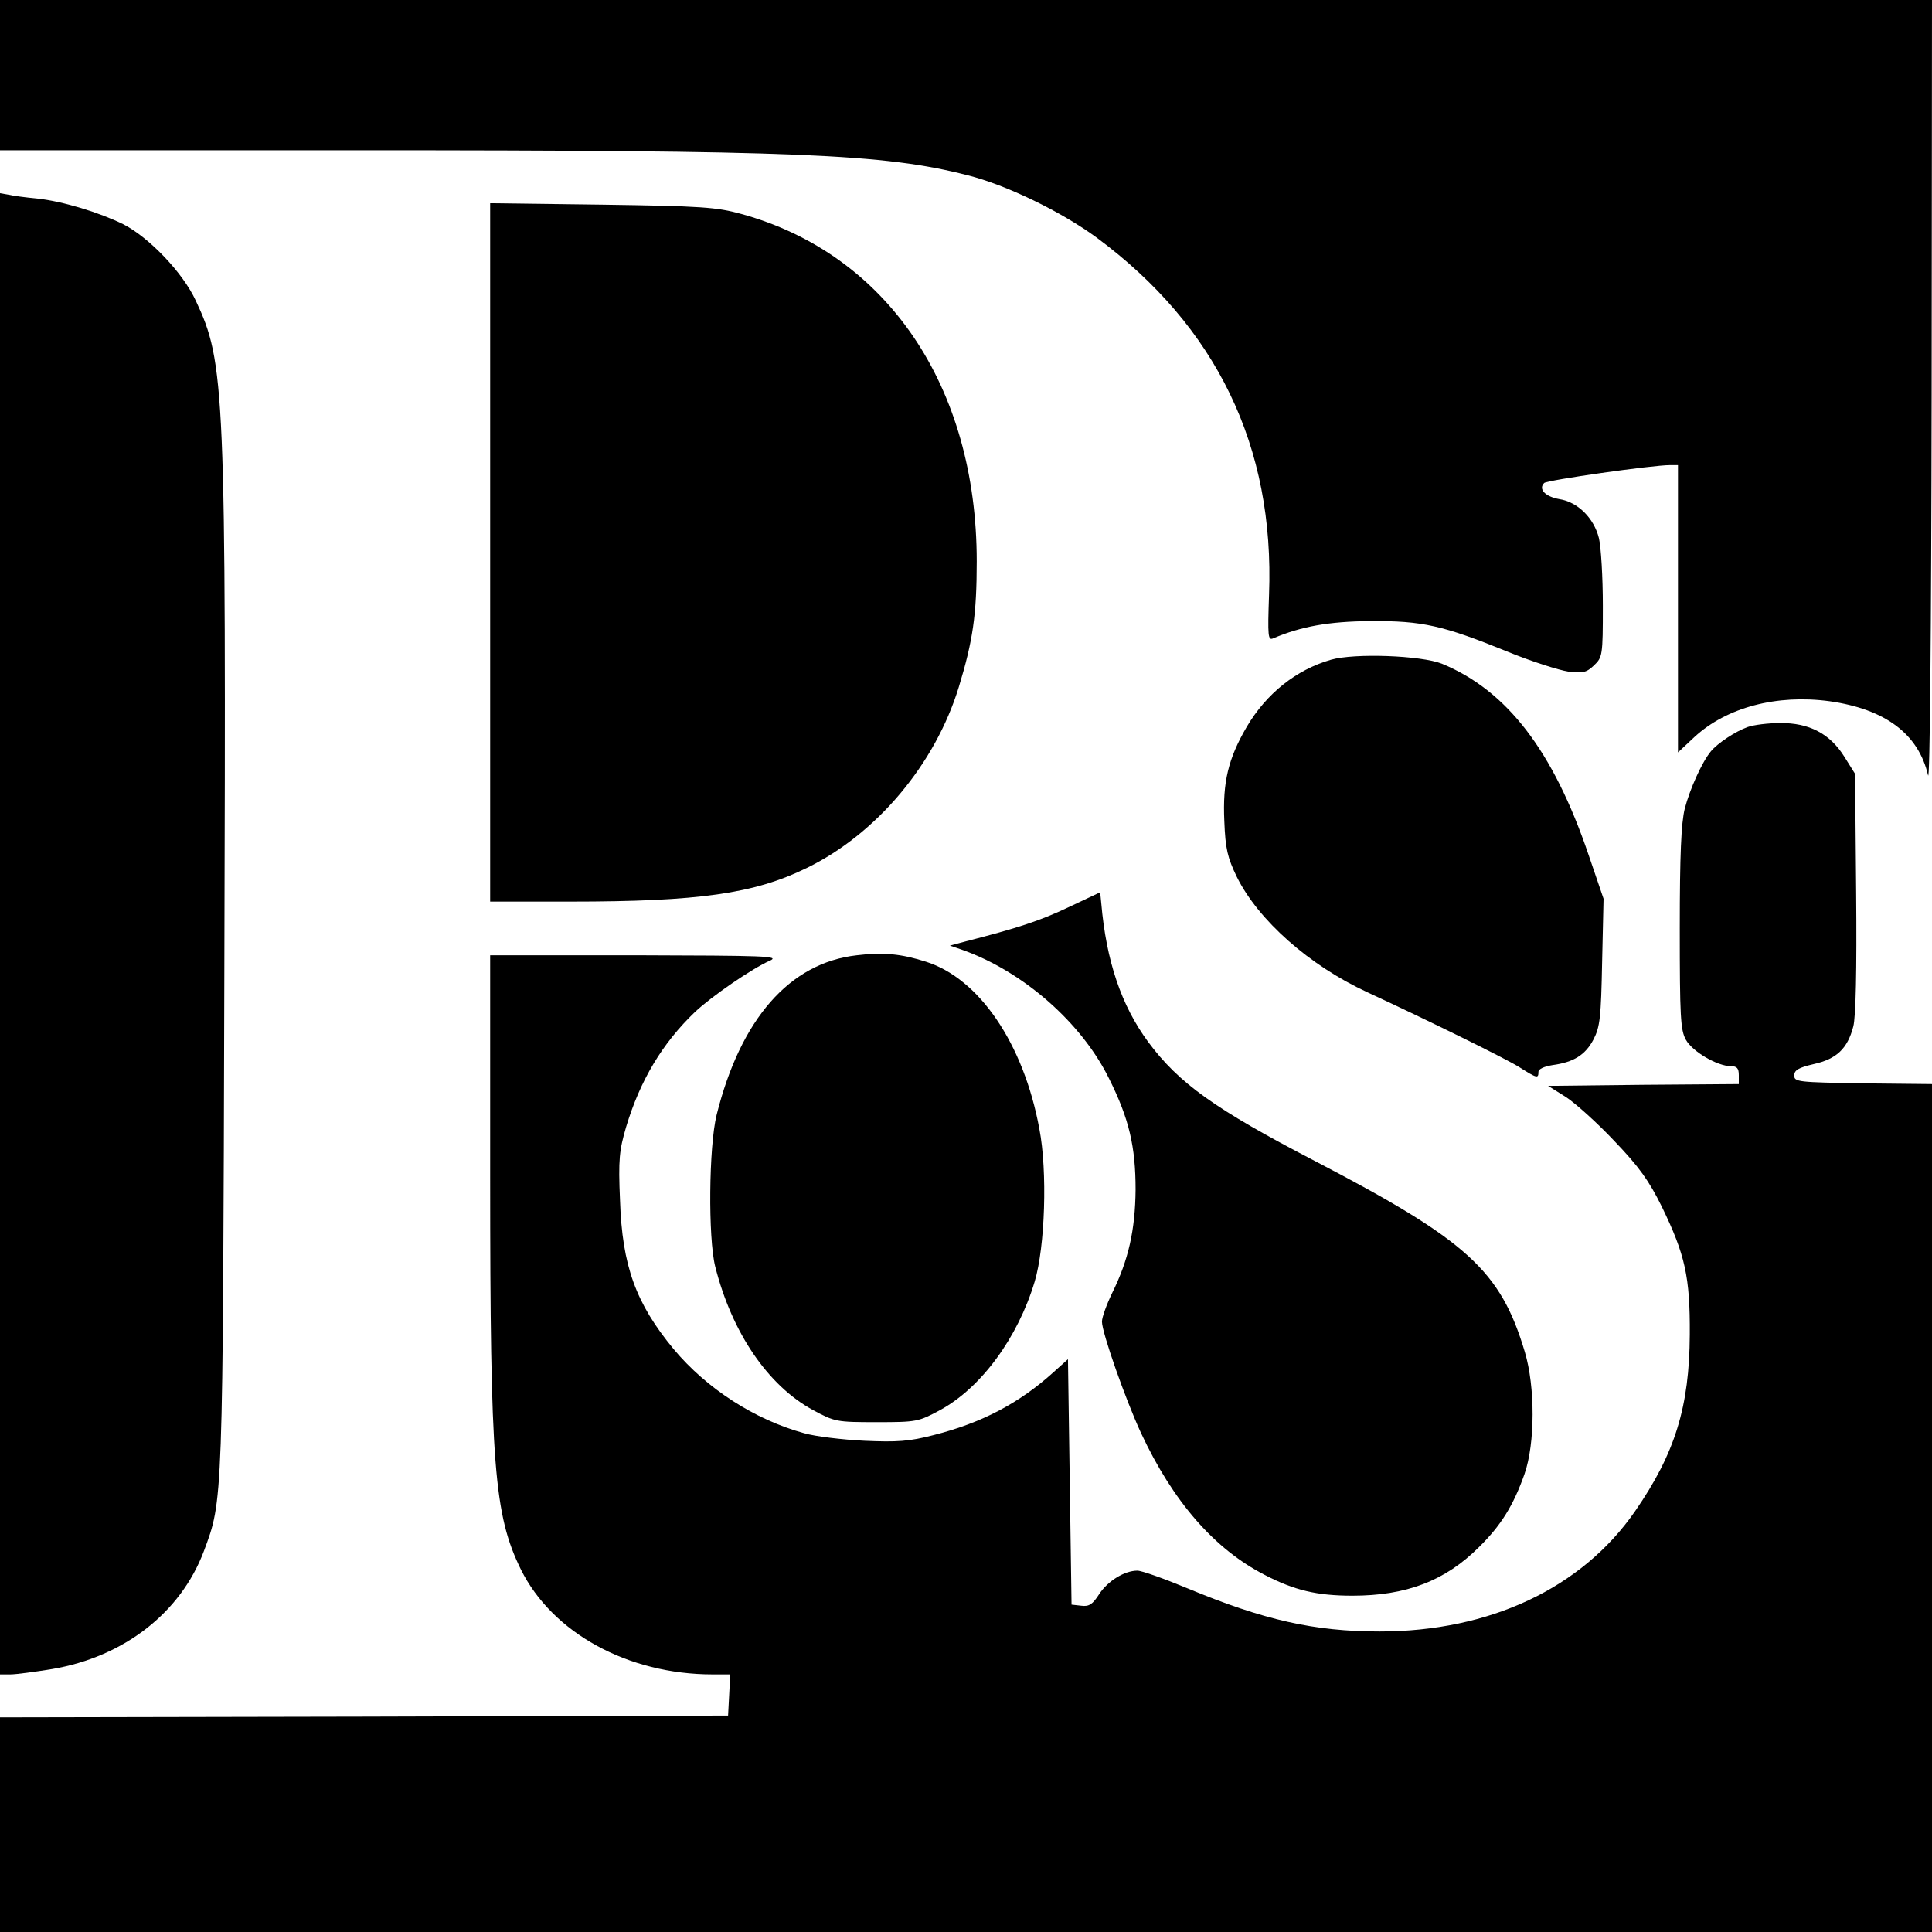
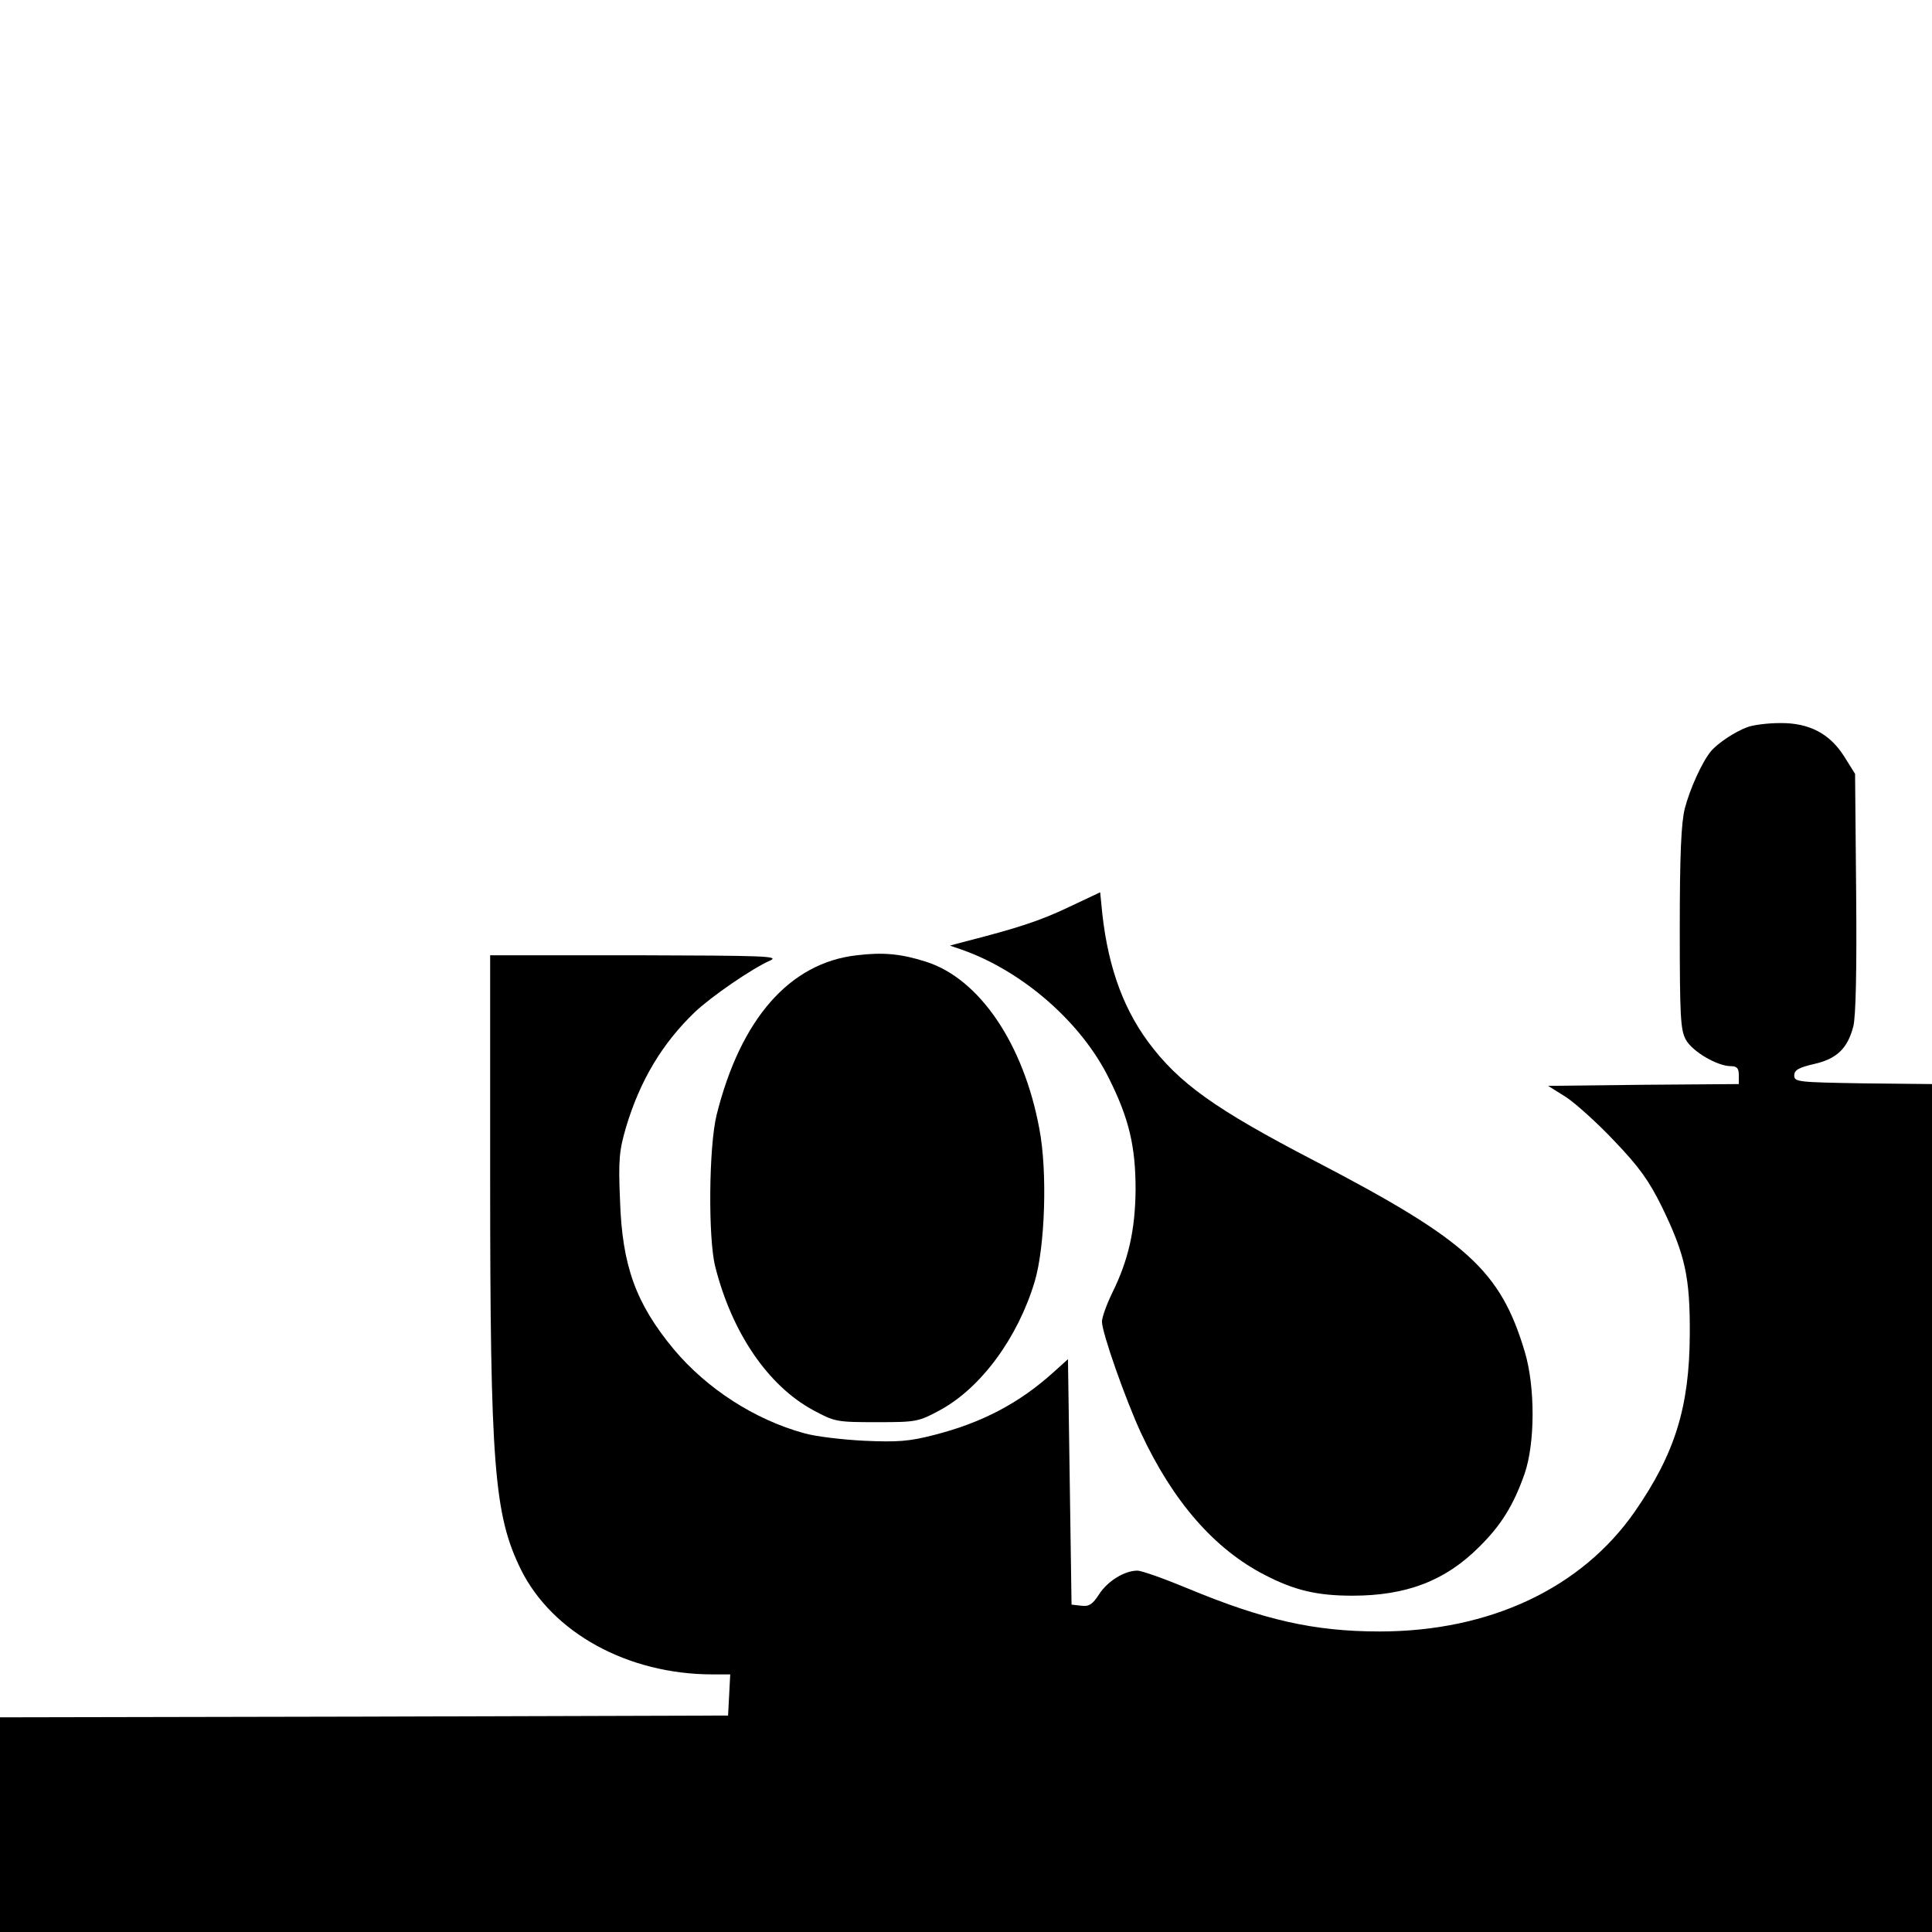
<svg xmlns="http://www.w3.org/2000/svg" version="1.0" width="720" height="720" viewBox="0 0 540 540">
-   <path d="M0 21v21h99.8c123.2 0 147.4 1 170.7 7 10.8 2.7 26.2 10.2 36 17.4 33.5 24.8 49.8 58.4 48.2 99.9-.4 11.6-.3 12.8 1.2 12.1 7.8-3.3 15.4-4.7 27.1-4.8 14.6-.1 20.3 1.2 38.5 8.6 6.6 2.7 14.2 5.1 16.8 5.5 4.1.5 5.1.3 7.2-1.7 2.4-2.3 2.5-2.7 2.5-16.7 0-7.9-.5-16.4-1.1-18.9-1.4-5.6-5.9-10.1-11.1-10.9-3.9-.7-5.9-2.8-4.2-4.5.8-.8 30.2-5 35.2-5h2.2v80.3l4.6-4.3c9-8.3 23-12 37.8-10 15.5 2.2 24.8 9.1 27.5 20.7.5 2.3.9-39.6 1-106.5L540 0H0v21zm0 240v207h2.9c1.5 0 6.8-.7 11.7-1.5 20-3.4 35.9-15.7 42.4-33 5.3-14.3 5.3-12.1 5.7-161 .5-164.4.2-171.1-8-188.5-3.6-7.8-13-17.6-20.2-21.3-6.7-3.3-16.8-6.4-24-7.2-3.3-.3-7-.8-8.2-1.1L0 54v207z" />
-   <path d="M137 154.4V252h22.4c35.9 0 51.4-2.2 66.1-9.4 19.5-9.5 35.9-29 42.5-50.6 3.9-12.8 5-20.1 5-35.1 0-48.9-25.1-85.9-65.8-97.1-6.9-1.9-11-2.2-38.9-2.6l-31.3-.4v97.6zm235 30c-9.7 2.8-18 9.4-23.5 18.7-5.2 8.9-6.8 15.5-6.3 26.4.3 7.8.9 10.2 3.5 15.6 6 12.1 20.2 24.7 36.4 32.2 17.5 8.1 39 18.7 42.6 21 4.9 3.1 5.3 3.2 5.3 1.3 0-.8 1.5-1.5 3.9-1.9 5.9-.8 9.2-2.8 11.5-7.2 1.8-3.5 2.1-6.1 2.4-21.7l.4-17.6-4.2-12.3c-9.9-29.1-22.8-45.9-41-53.4-5.8-2.3-24.4-3-31-1.1z" />
  <path d="M488.5 203.2c-3.4 1.2-8.4 4.5-10.3 6.8-2.5 3-5.9 10.6-7.3 16-1 4-1.4 12.9-1.4 33.5 0 24.6.2 28.4 1.7 31.1 1.8 3.3 8.8 7.4 12.6 7.4 1.7 0 2.2.6 2.2 2.5v2.5l-26.6.2-26.7.3 5.1 3.2c2.7 1.8 8.8 7.3 13.5 12.3 6.8 7.1 9.6 11 13.2 18.3 6.5 13.4 7.9 19.6 7.8 35.7-.1 20.2-4.1 33.2-15.3 49.4-14.9 21.5-40.6 33.6-71.4 33.6-18.3 0-32.4-3.2-53.8-12.1-6.5-2.7-12.7-4.9-13.9-4.9-3.6 0-8.3 2.9-10.7 6.6-1.8 2.8-2.8 3.5-5 3.2l-2.7-.3-.5-34.3-.5-34.3-4 3.6c-9.6 8.7-20.1 14.2-33.5 17.6-6.9 1.8-10.3 2-19.4 1.6-6.1-.3-13.7-1.2-16.8-2.1-13.9-3.8-27.3-12.5-36.5-23.5-10.6-12.8-14.4-23.3-15-41.6-.5-11.5-.2-14 1.7-20.5 3.9-13 10.1-23.4 19.3-32.2 4.7-4.4 15.9-12.1 20.9-14.3 2.9-1.3-1.5-1.4-37.4-1.5H137v61.7c0 81 1.1 94.7 8.6 110 8.8 17.7 29.9 29.3 53.6 29.3h4.9l-.3 5.8-.3 5.7-101.8.3L0 480v60h540V303l-19.2-.2c-18.3-.3-19.3-.4-19.3-2.2 0-1.5 1.2-2.2 5.5-3.2 6.3-1.4 9.4-4.3 11-10.5.7-2.6 1-15.6.8-37.3l-.3-33.3-3-4.8c-4-6.4-9.8-9.5-18-9.4-3.3 0-7.3.5-9 1.1z" />
  <path d="M298.6 253.6c-8 3.8-14.2 5.8-28.6 9.5l-4.5 1.2 3.5 1.2c16.9 6 33.3 20.3 41 36 5.6 11.2 7.4 19 7.4 31-.1 11.3-2 19.7-6.5 28.8-1.6 3.3-2.9 6.9-2.9 8.1 0 3.1 6.6 21.8 10.9 31.1 9 19.3 20.6 32.5 34.6 39.7 8.3 4.3 14.6 5.8 24.5 5.8 15 0 25.9-4.1 35.4-13.6 6.1-6 9.6-11.6 12.7-20.4 3-8.6 3-24.4.1-34.1-6.8-22.8-16.1-31.2-58.7-53.4-27.9-14.5-38-21.7-46.6-33.3-7.5-10.2-11.7-22.6-13.1-38.8l-.3-3-8.9 4.2z" />
  <path d="M239.5 267c-18.8 2.1-32.5 17.8-39.2 44.6-2.2 8.9-2.4 34.4-.4 42.4 4.7 18.6 14.8 33.3 27.3 40.1 6.1 3.3 6.6 3.4 17.8 3.4 11.2 0 11.7-.1 17.8-3.4 11.4-6.2 21.7-20.2 26.4-35.9 2.9-9.7 3.6-30.8 1.3-42.7-4.4-23.8-16.8-42-31.7-46.7-6.9-2.2-11.9-2.7-19.3-1.8z" />
</svg>